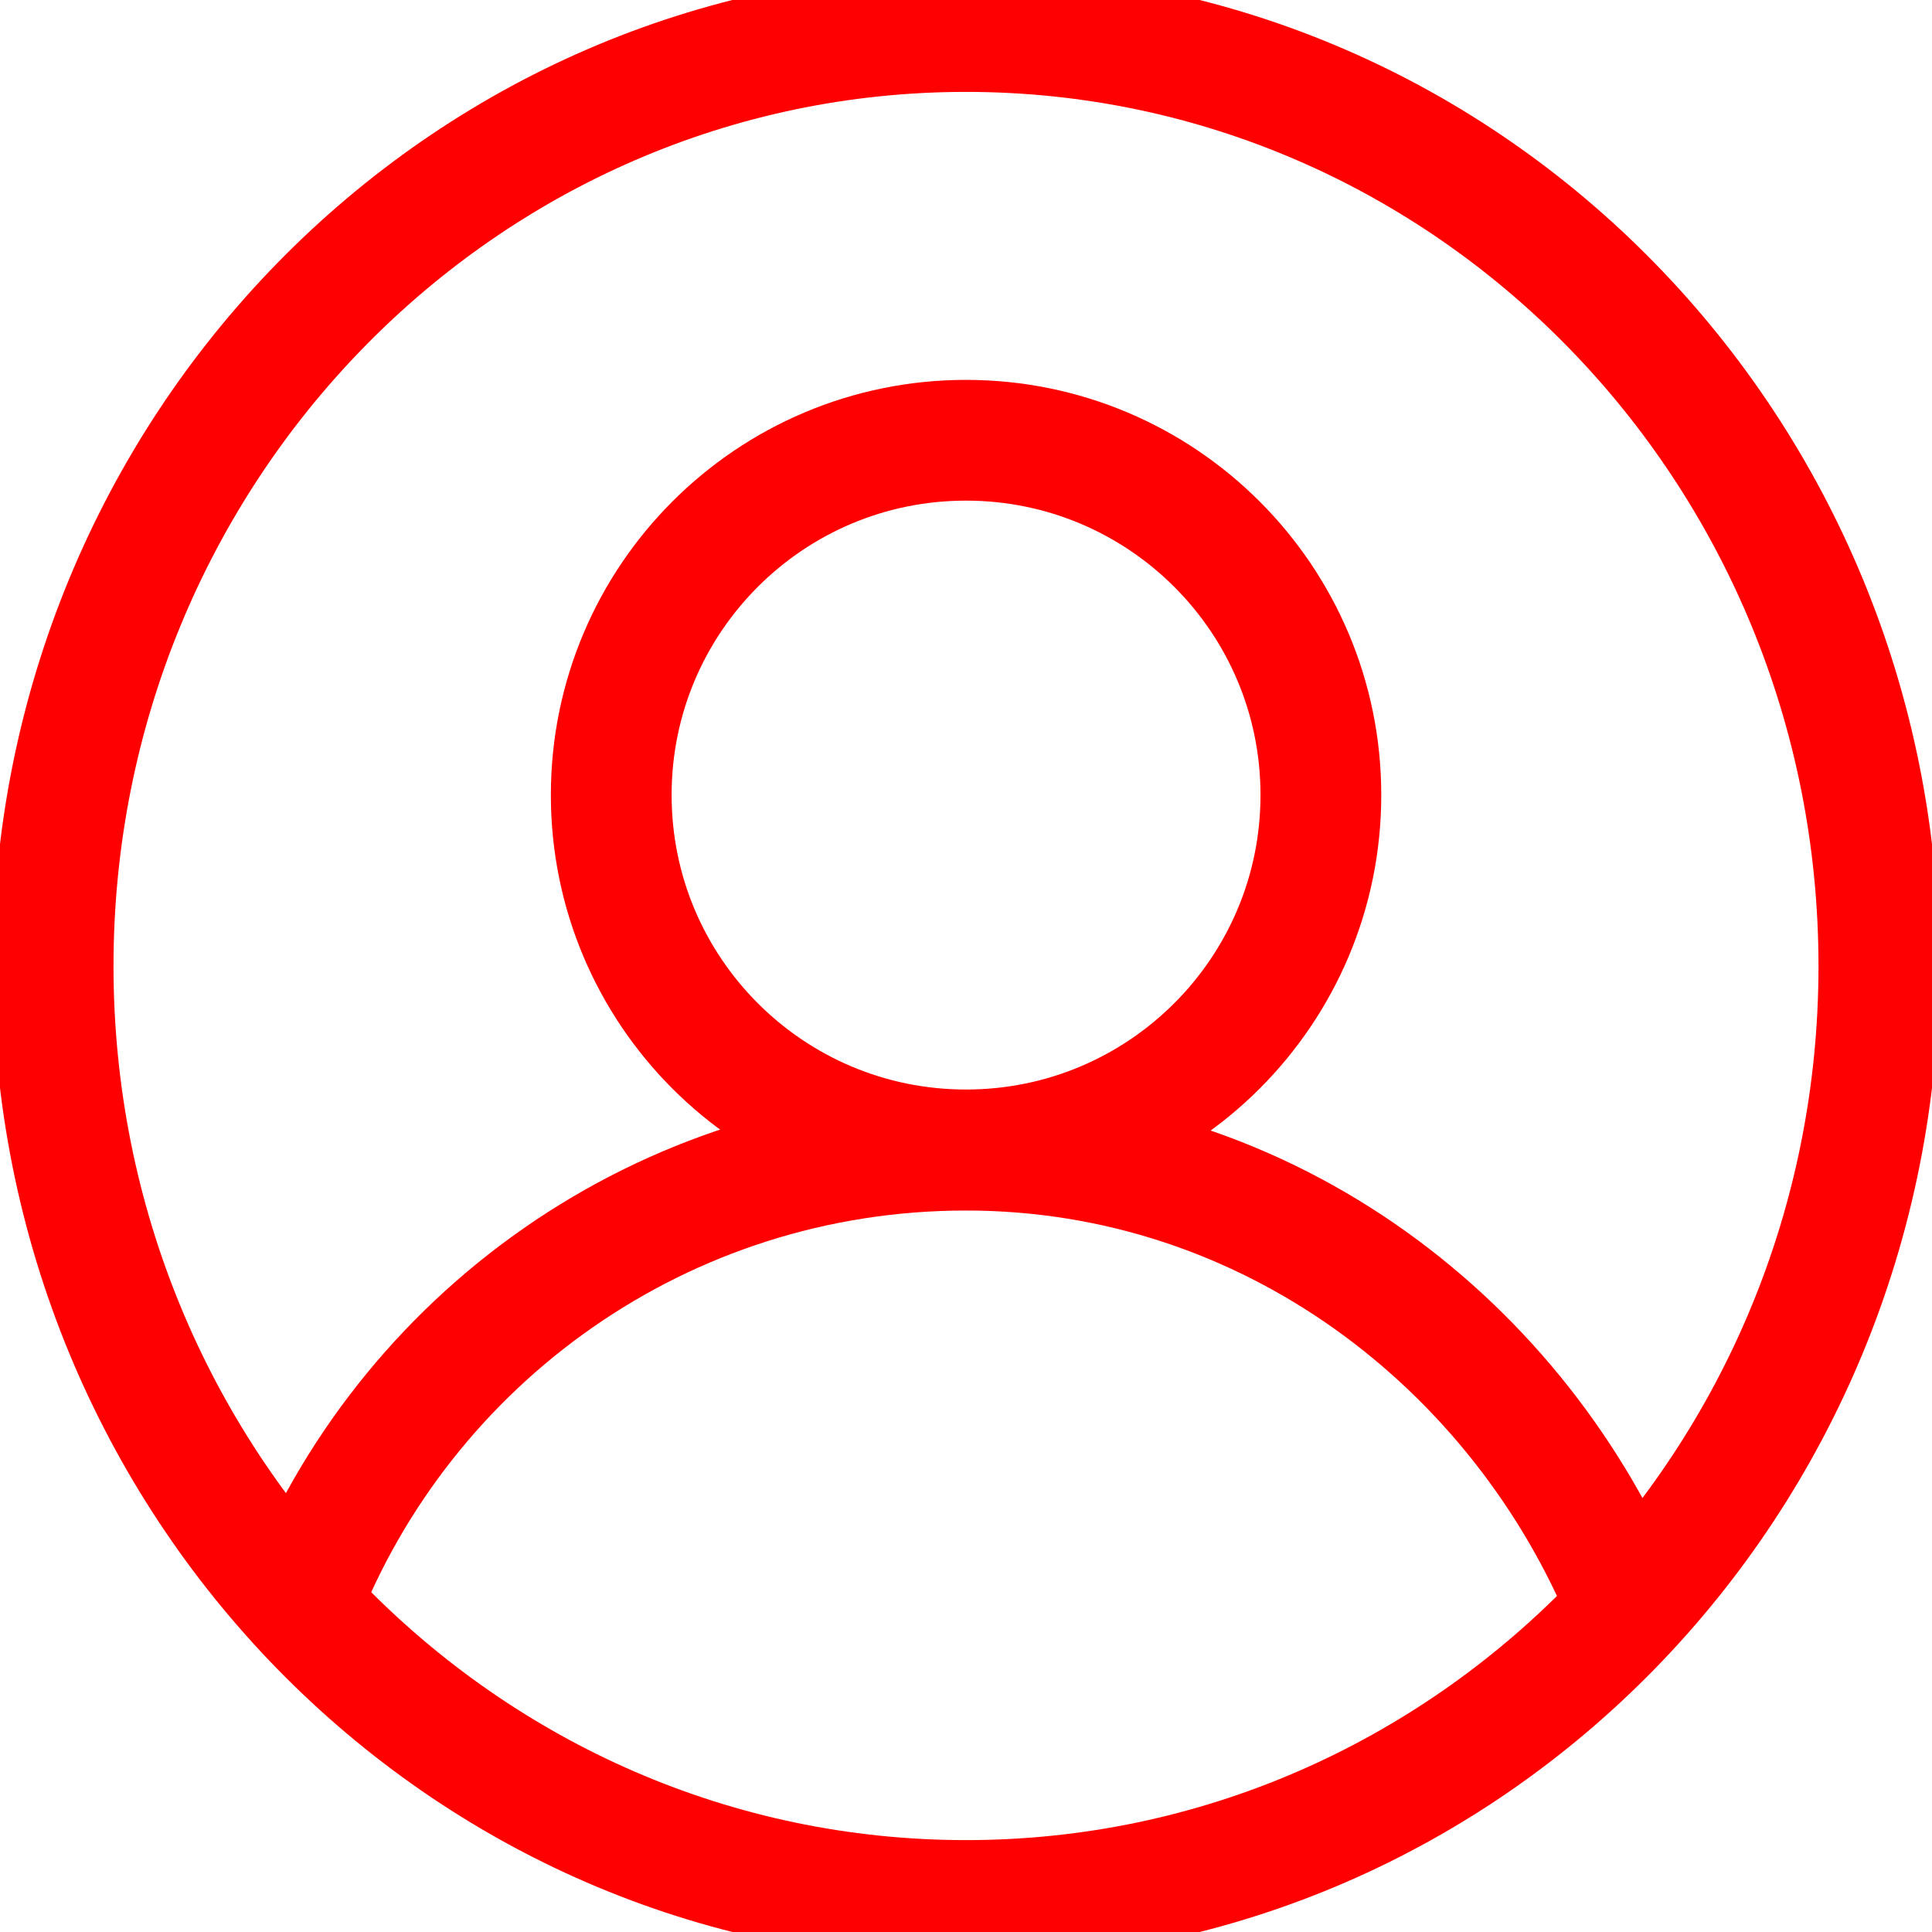
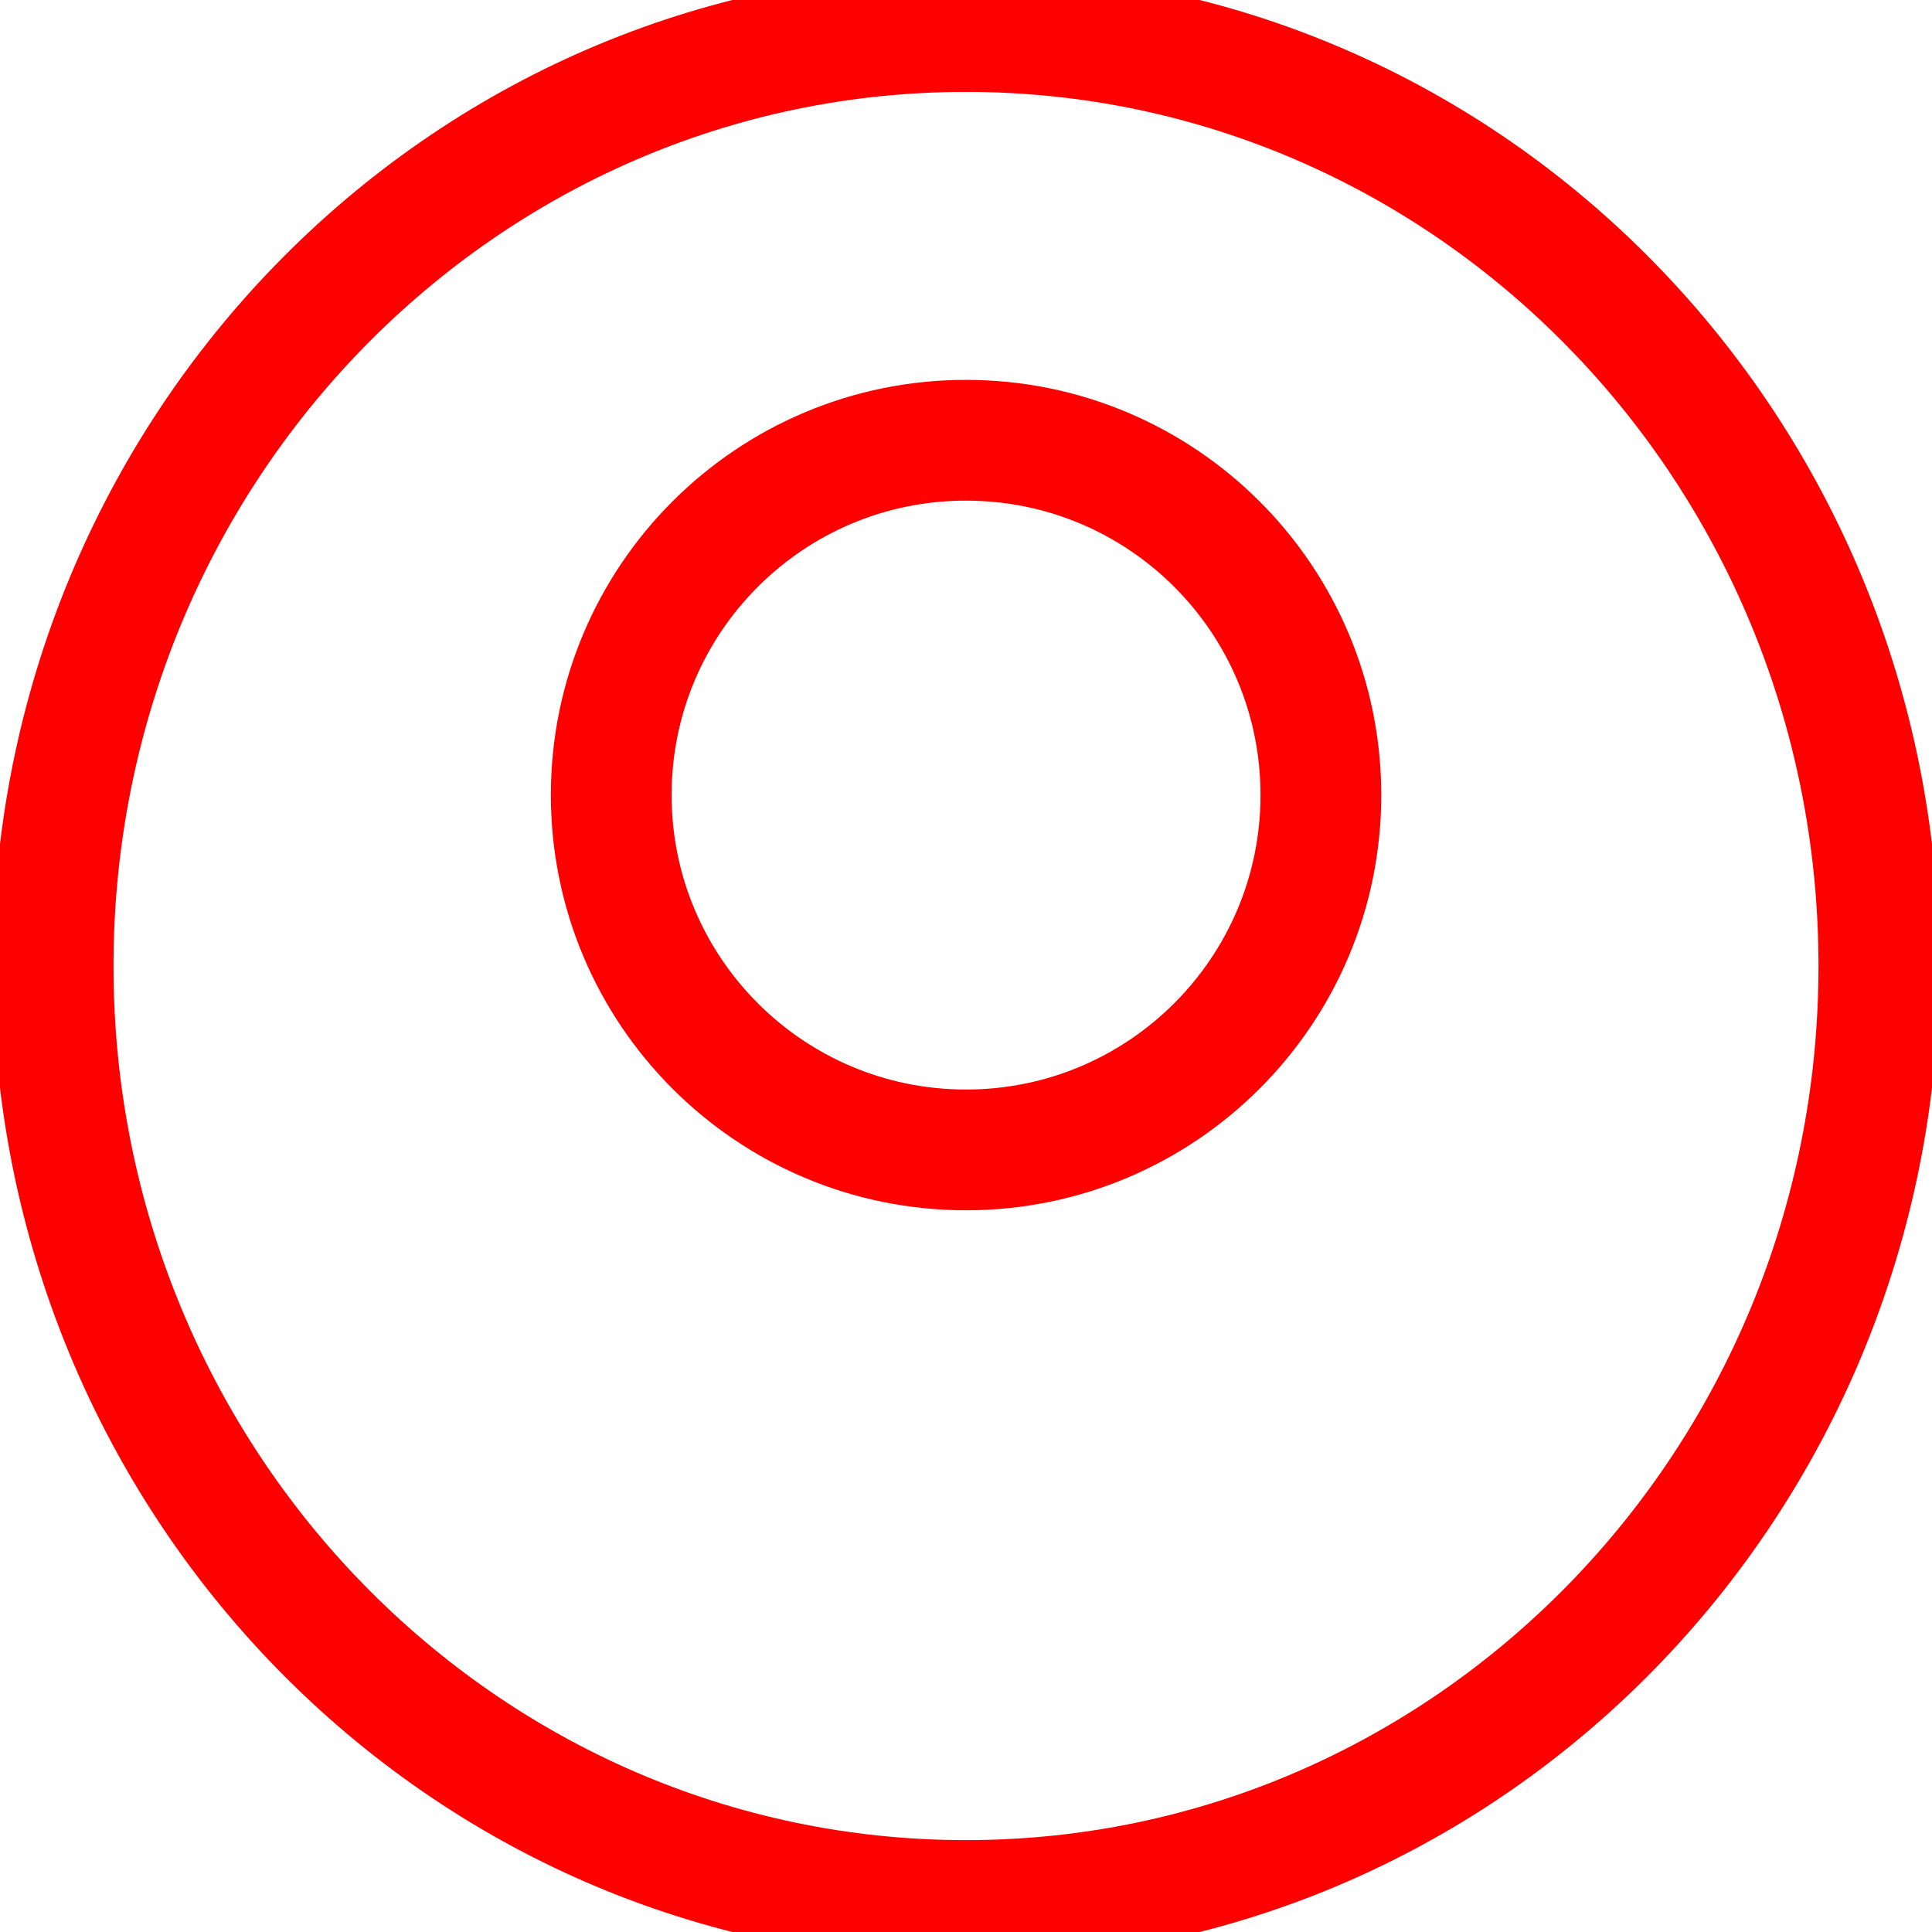
<svg xmlns="http://www.w3.org/2000/svg" width="16" height="16" viewBox="0 0 16 16" fill="none">
  <g clip-path="url(#clip0_13_1756)">
    <path d="M8 15.739C12.175 15.739 15.56 12.274 15.56 8C15.56 3.726 12.175 0.261 8 0.261C3.825 0.261 0.44 3.726 0.44 8C0.44 12.274 3.825 15.739 8 15.739Z" stroke="#FF0000" stroke-miterlimit="10" />
    <path d="M8 9.523C9.623 9.523 10.939 8.207 10.939 6.584C10.939 4.961 9.623 3.646 8 3.646C6.377 3.646 5.062 4.961 5.062 6.584C5.062 8.207 6.377 9.523 8 9.523Z" stroke="#FF0000" stroke-miterlimit="10" />
-     <path d="M2.485 13.296C3.344 11.088 5.488 9.525 8 9.525C10.512 9.525 12.592 11.141 13.475 13.296" stroke="#FF0000" stroke-miterlimit="10" />
  </g>
  <defs>
    <clipPath id="clip0_13_1756">
      <rect width="16" height="16" fill="white" />
    </clipPath>
  </defs>
</svg>